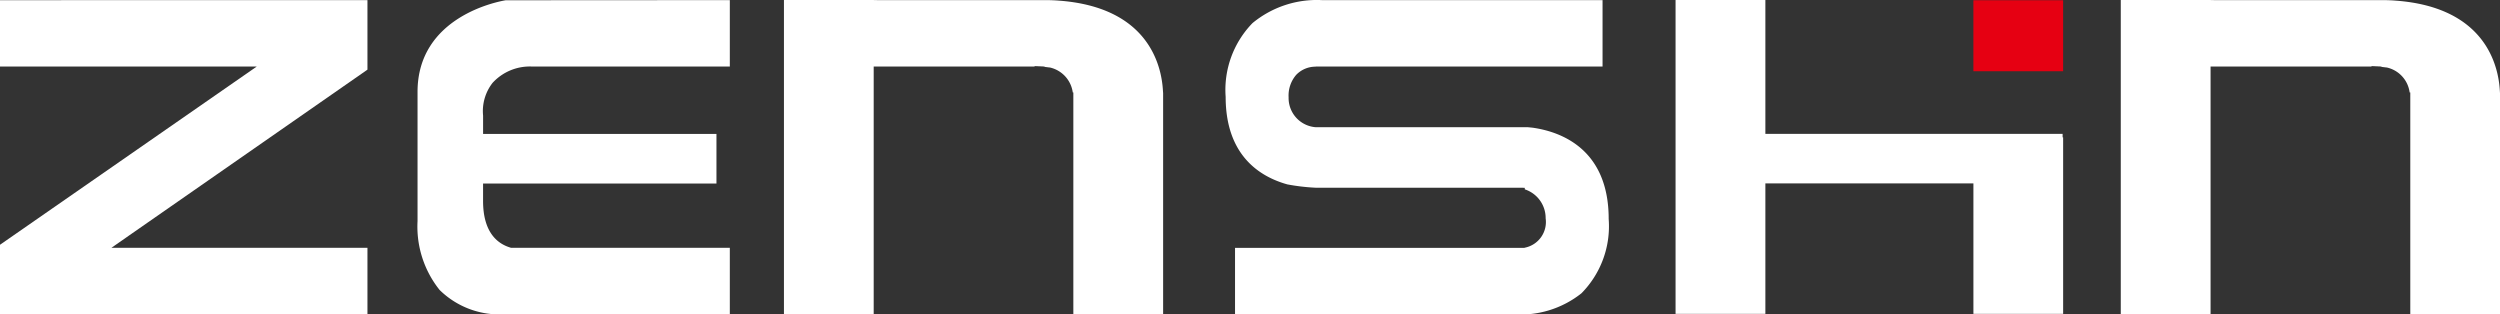
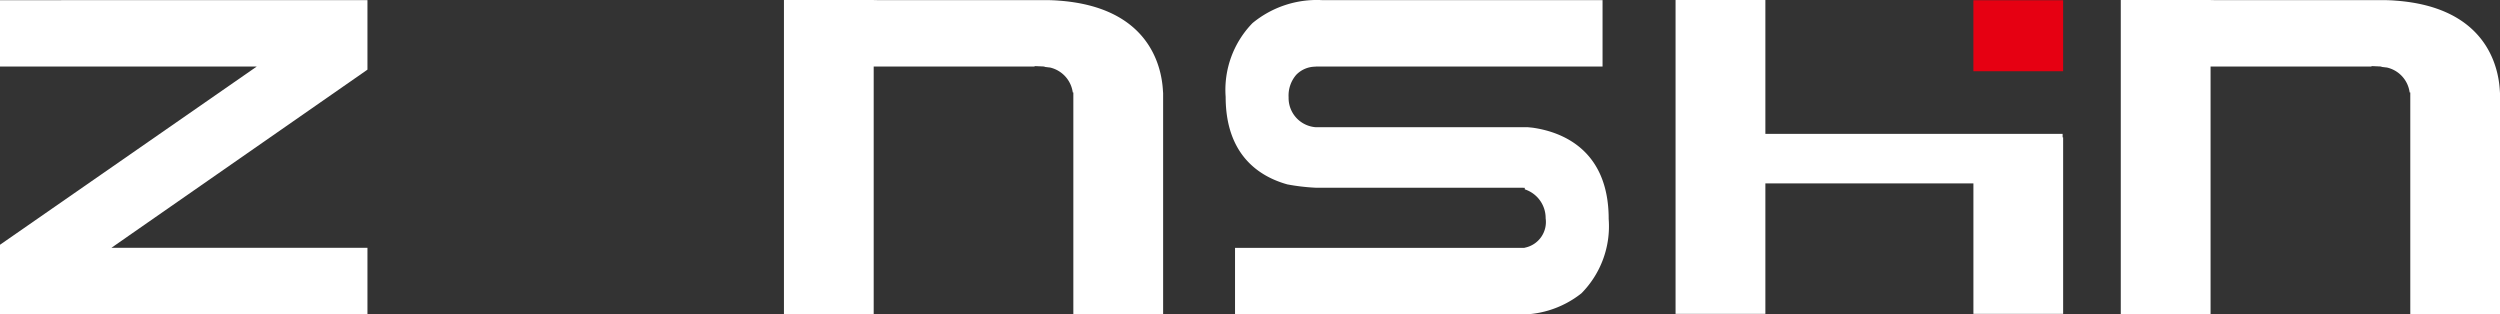
<svg xmlns="http://www.w3.org/2000/svg" width="143.1" height="18.001" viewBox="0 0 143.1 18.001">
  <rect x="0" y="0" width="143.1" height="18.001" fill="#333333" stroke="none" />
  <g id="グループ_49241" data-name="グループ 49241" transform="translate(-68 -405.765)">
    <g id="グループ_49232" data-name="グループ 49232" transform="translate(68 405.765)">
      <path id="パス_57823" data-name="パス 57823" d="M313.028,405.772v3.8H296.62l-.023.009a1.534,1.534,0,0,0-1.106.47,1.813,1.813,0,0,0-.433,1.284,1.674,1.674,0,0,0,1.563,1.712h12.136l.268.027c1.615.23,4.354,1.214,4.354,5.223a5.46,5.46,0,0,1-1.559,4.256,5.615,5.615,0,0,1-3.934,1.2l-.039,0H291.991v-3.8h16.554l.046-.013a1.5,1.5,0,0,0,1.18-1.68,1.73,1.73,0,0,0-1.195-1.657v-.083c0-.01-.4-.01-.4-.01H296.651l-.042,0a11.711,11.711,0,0,1-1.626-.191c-1.614-.451-3.529-1.689-3.529-5.014a5.481,5.481,0,0,1,1.536-4.217,5.784,5.784,0,0,1,3.965-1.317Z" transform="translate(-221.298 -405.765)" fill="#fff" />
      <path id="パス_57824" data-name="パス 57824" d="M89.033,405.787v3.98l-13.612,9.47-1.045.729H89.033v3.8H68v-3.976l14.694-10.2H68v-3.8Z" transform="translate(-68 -405.78)" fill="#fff" />
      <path id="パス_57825" data-name="パス 57825" d="M395.663,413.633v10.1h-5.136v-7.47H378.619v7.47h-5.141V405.767h5.141v7.661h17.014v.2Z" transform="translate(-277.569 -405.766)" fill="#fff" />
      <rect id="長方形_30701" data-name="長方形 30701" width="5.136" height="4.064" transform="translate(112.957 0.014)" fill="#e60012" />
-       <path id="パス_57826" data-name="パス 57826" d="M161.98,405.787v3.8H150.614a2.891,2.891,0,0,0-2.213.935,2.623,2.623,0,0,0-.544,1.875v1.048h13.358v2.839H147.856v1c0,1.818.843,2.451,1.553,2.665l.053.017H161.98v3.8H149.12a4.876,4.876,0,0,1-3.753-1.39,5.8,5.8,0,0,1-1.262-3.936v-7.4c0-4.311,4.612-5.174,5.048-5.245Z" transform="translate(-120.205 -405.78)" fill="#fff" />
      <path id="パス_57827" data-name="パス 57827" d="M232.627,411.1v12.639h-5.139V411.059h-.033a1.7,1.7,0,0,0-1.289-1.425l-.027-.006-.023,0-.272-.034v-.015c-.054-.005-.1-.011-.154-.012l-.418-.018v.027H216.06v14.167h-5.137V405.767h5.137c0,.006.4.006.4.006h9.6v0c.2.006.409.013.606.03,5.13.378,5.869,3.723,5.95,5.142Z" transform="translate(-166.05 -405.766)" fill="#fff" />
      <path id="パス_57828" data-name="パス 57828" d="M476.358,411.1v12.639h-5.135V411.059h-.037a1.687,1.687,0,0,0-1.289-1.425l-.021-.006-.025,0-.276-.034,0-.015c-.051-.005-.1-.011-.152-.012l-.419-.018v.027h-9.213v14.167h-5.14V405.767h5.14c0,.006.4.006.4.006h9.6v0c.21.006.41.013.6.03,5.133.378,5.876,3.723,5.957,5.142Z" transform="translate(-333.258 -405.766)" fill="#fff" />
    </g>
  </g>
</svg>